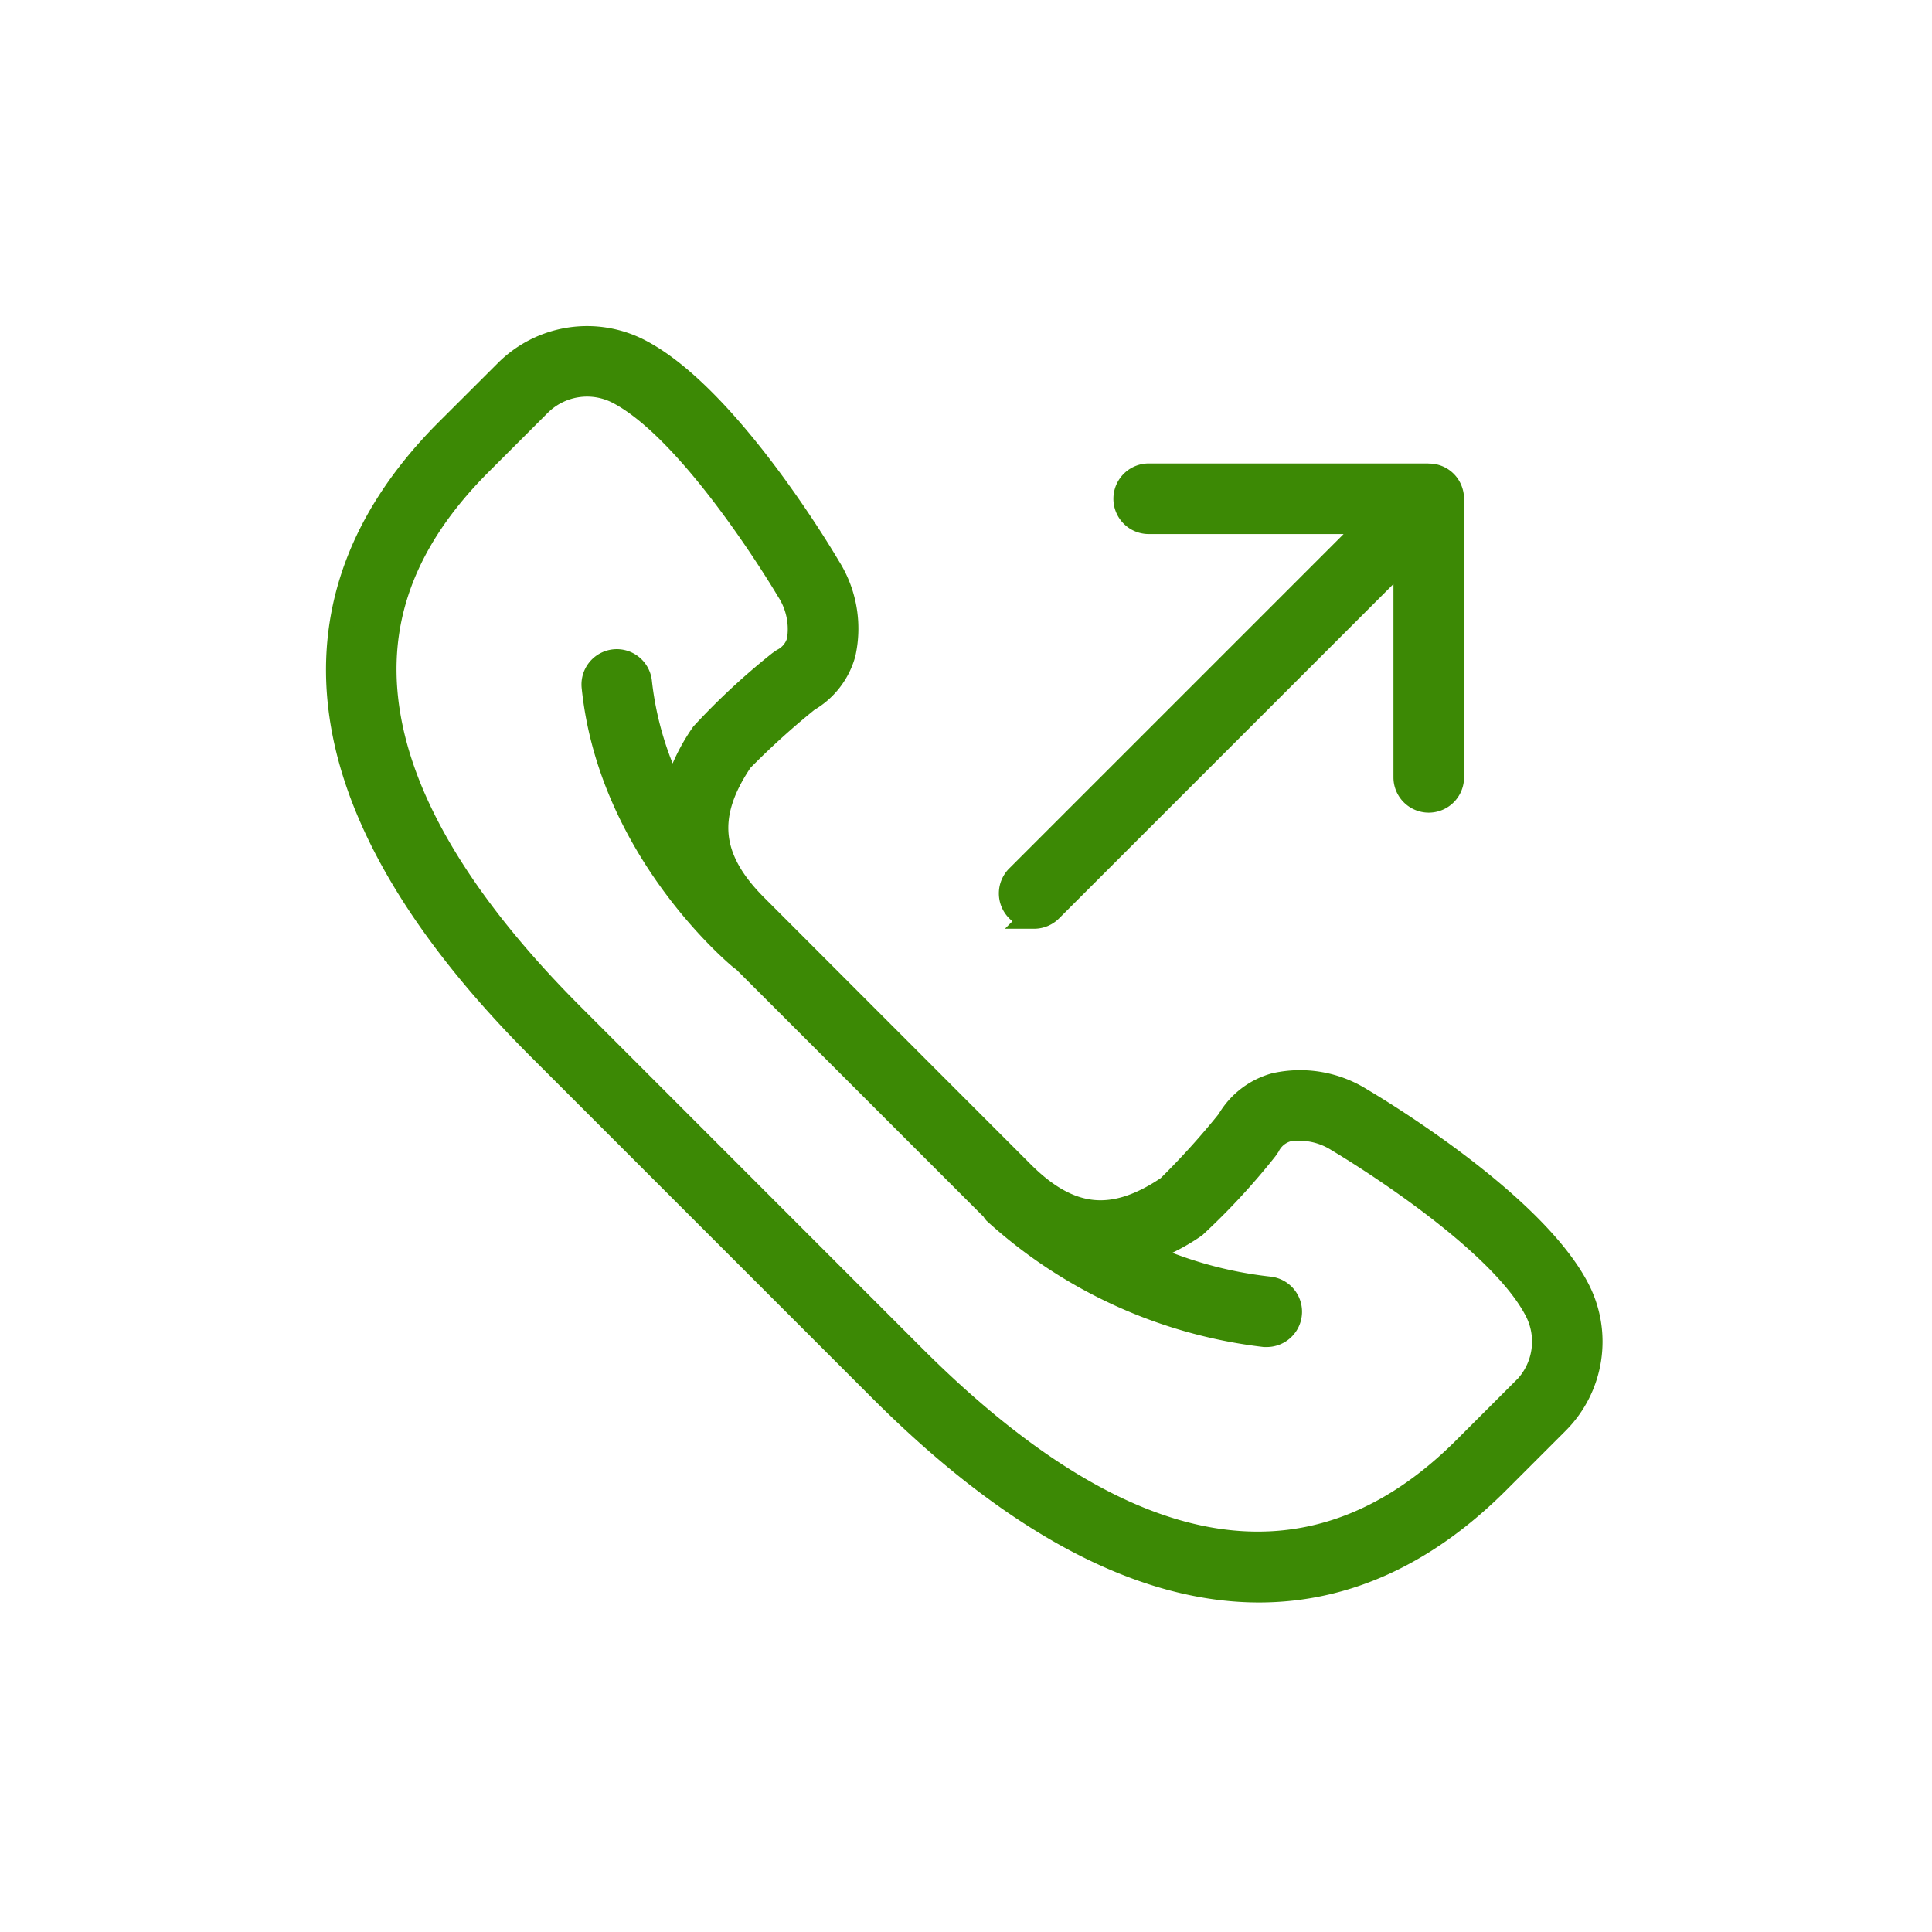
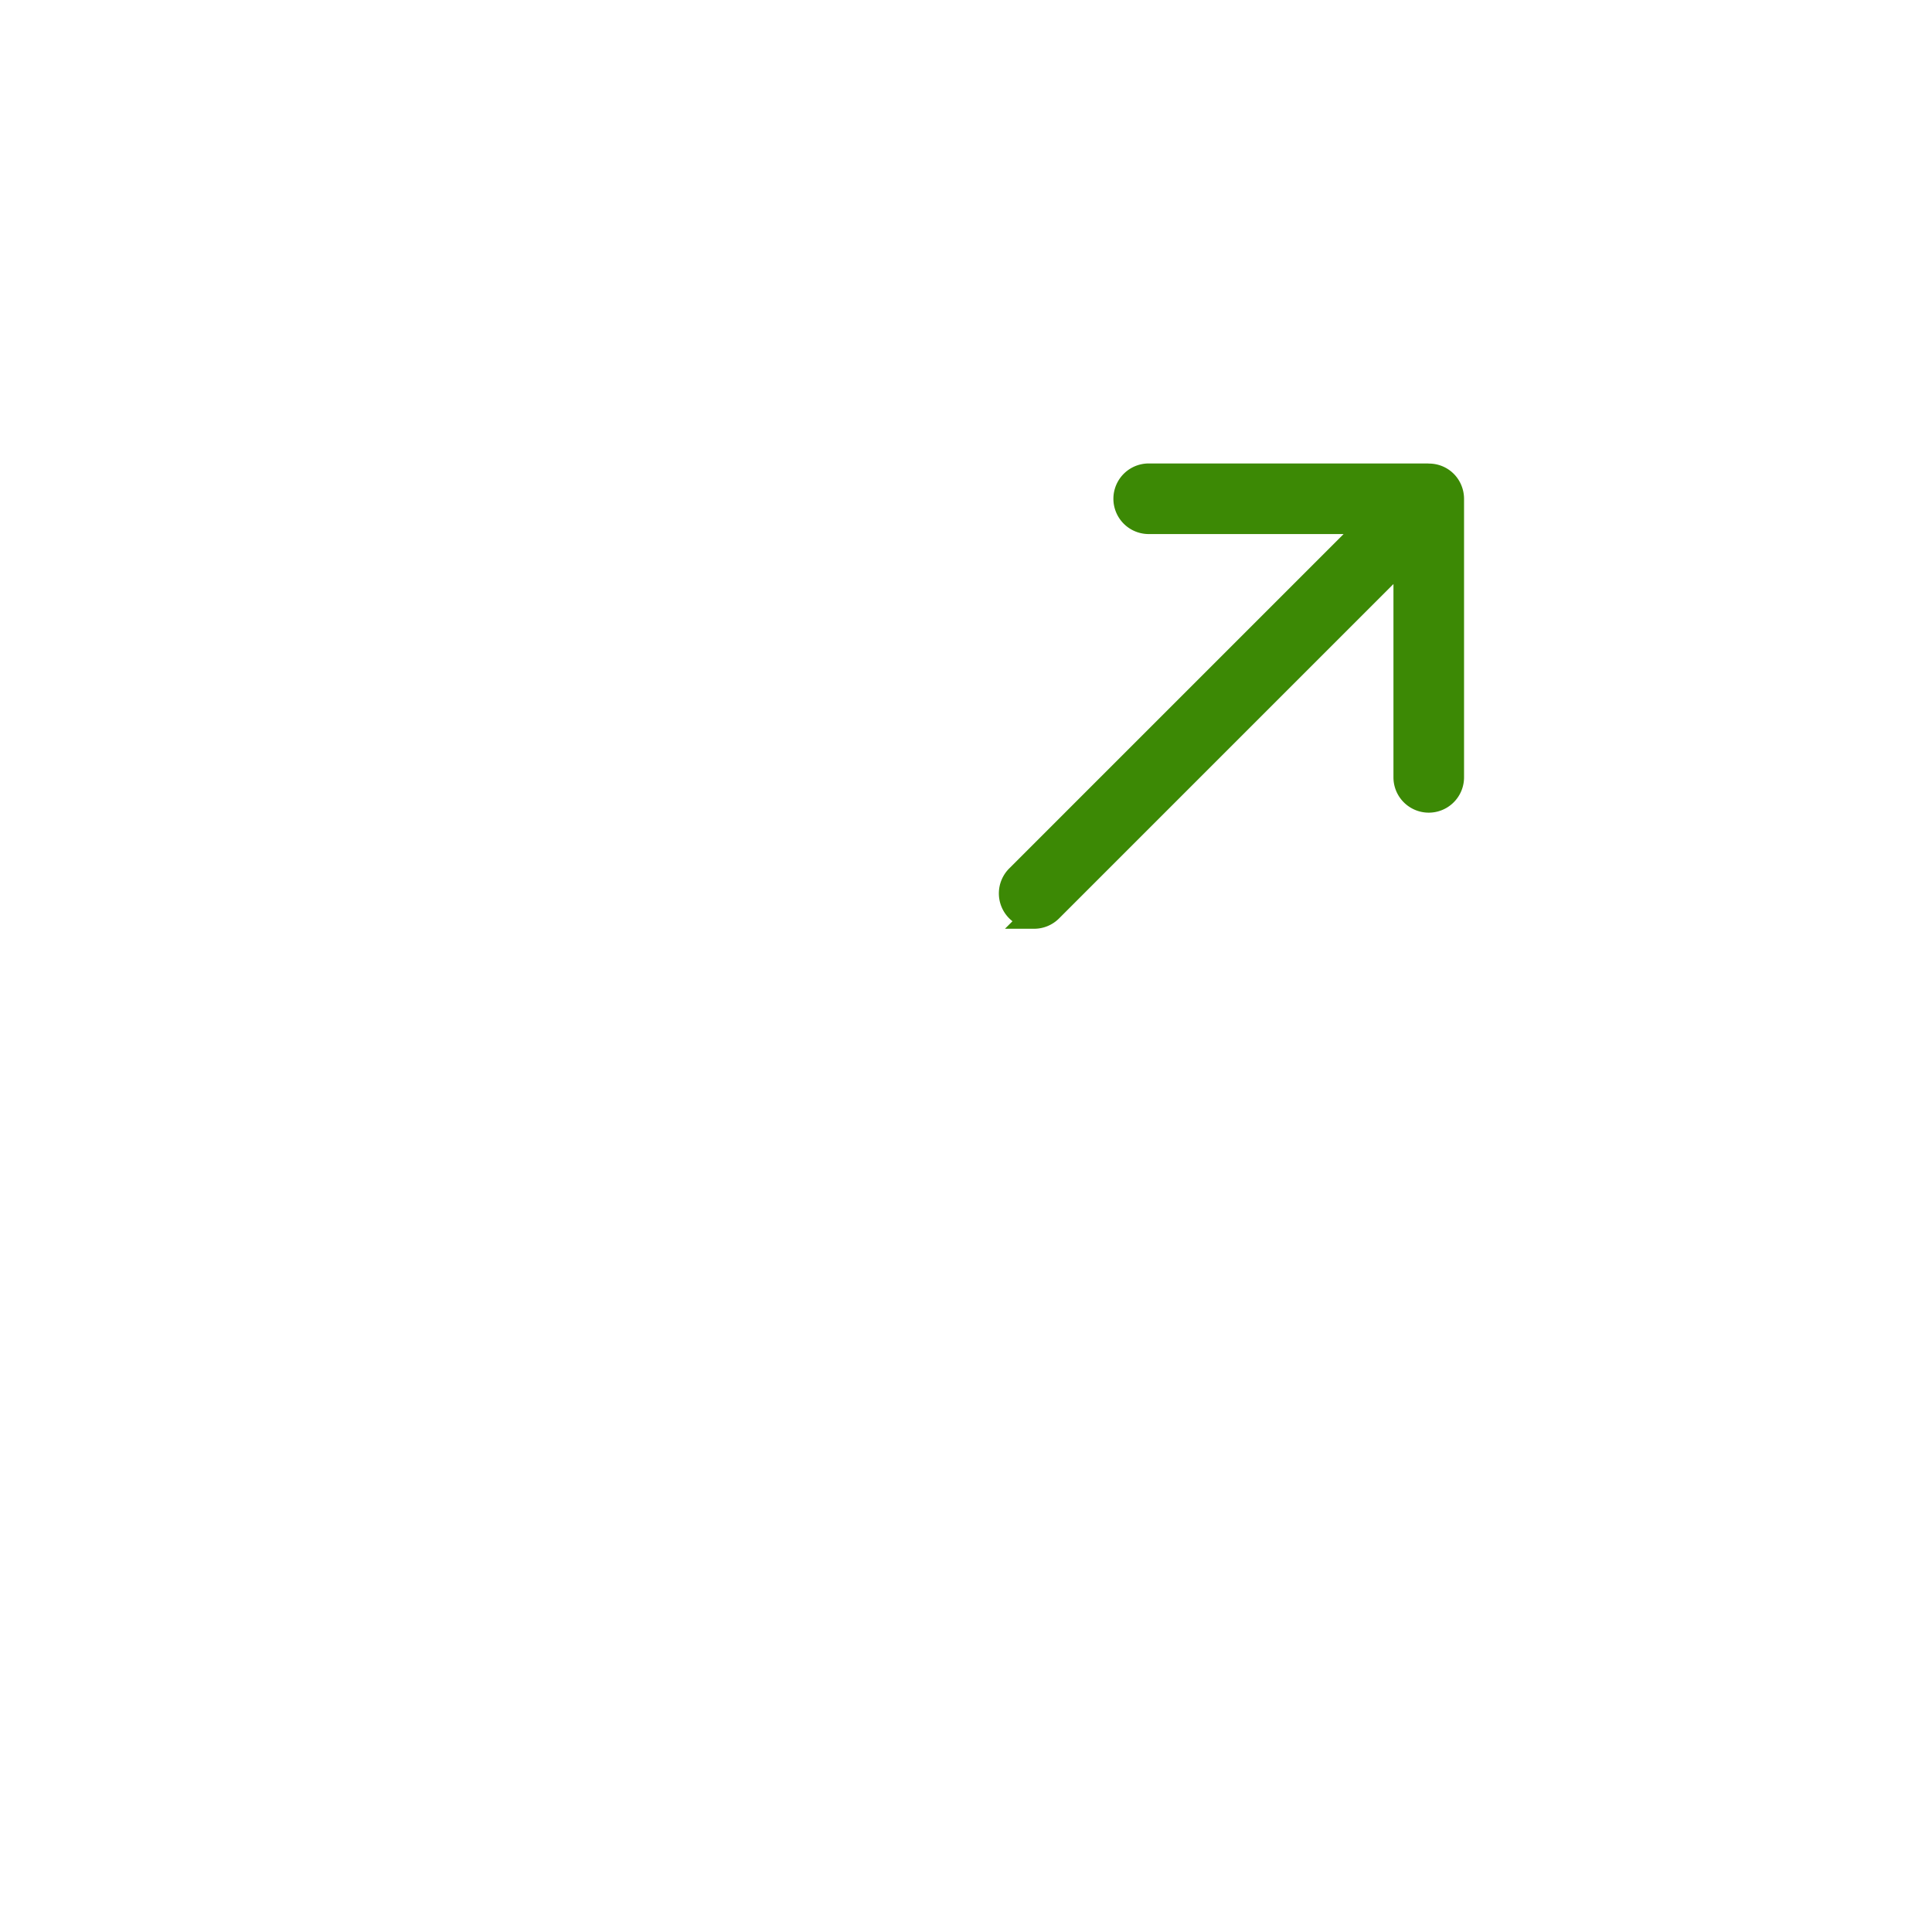
<svg xmlns="http://www.w3.org/2000/svg" width="80" height="80" viewBox="0 0 80 80">
  <g transform="translate(381 -1711)">
    <rect width="80" height="80" transform="translate(-381 1711)" fill="none" />
    <g transform="translate(-367 1724.997)">
      <path d="M29.938,24.189a.959.959,0,0,0,.68-.282l14.7-14.7V18.42a.961.961,0,0,0,1.923,0V6.883a.971.971,0,0,0-.074-.367.944.944,0,0,0-.919-.588c-.011,0-.019-.006-.031-.006H34.683a.961.961,0,1,0,0,1.923h9.278l-14.7,14.7a.961.961,0,0,0,.68,1.641Z" transform="translate(-1.118 -0.228)" fill="#3c8905" stroke="#3c8905" stroke-width="1" />
-       <path d="M51.3,39.333c-1.931-3.649-8.634-7.607-8.93-7.78a4.739,4.739,0,0,0-3.577-.621,3.2,3.2,0,0,0-1.919,1.486,32.231,32.231,0,0,1-2.492,2.756c-2.277,1.542-4.086,1.36-6.051-.6L17.293,23.528c-1.966-1.966-2.147-3.776-.607-6.048a32.214,32.214,0,0,1,2.759-2.5,3.2,3.2,0,0,0,1.486-1.919A4.753,4.753,0,0,0,20.3,9.478c-.166-.285-4.125-6.989-7.773-8.919A4.72,4.72,0,0,0,6.96,1.4L4.519,3.836C.66,7.7-.737,12.069.364,16.834c.919,3.973,3.6,8.2,7.962,12.564L22.464,43.536c5.54,5.54,10.824,8.322,15.669,8.322,3.558,0,6.881-1.5,9.894-4.514l2.439-2.439A4.72,4.72,0,0,0,51.3,39.333Zm-2.2,4.212-2.439,2.439c-6.315,6.314-14,5.033-22.843-3.808L9.686,28.039C5.58,23.932,3.075,20.017,2.238,16.4c-.956-4.136.235-7.8,3.64-11.206L8.317,2.756a2.807,2.807,0,0,1,3.313-.5c3.166,1.676,6.976,8.128,7.009,8.183a2.956,2.956,0,0,1,.439,2.111,1.294,1.294,0,0,1-.658.8l-.144.1A28.445,28.445,0,0,0,15.1,16.4a7.952,7.952,0,0,0-1.183,2.562,13.616,13.616,0,0,1-1.418-4.693.962.962,0,1,0-1.913.2c.694,6.685,5.892,11.036,6.114,11.218a.87.87,0,0,0,.077.043l10.2,10.2c.043.043.088.082.132.124a.931.931,0,0,0,.1.148,20.061,20.061,0,0,0,11.151,5.079c.034,0,.067,0,.1,0a.962.962,0,0,0,.1-1.918,16.938,16.938,0,0,1-5.334-1.5,8.281,8.281,0,0,0,2.242-1.1,28.35,28.35,0,0,0,2.943-3.18l.1-.145a1.3,1.3,0,0,1,.8-.658,2.969,2.969,0,0,1,2.1.433c.064.038,6.516,3.849,8.192,7.014A2.8,2.8,0,0,1,49.107,43.545Z" fill="#3c8905" stroke="#3c8905" stroke-width="1" />
    </g>
  </g>
</svg>